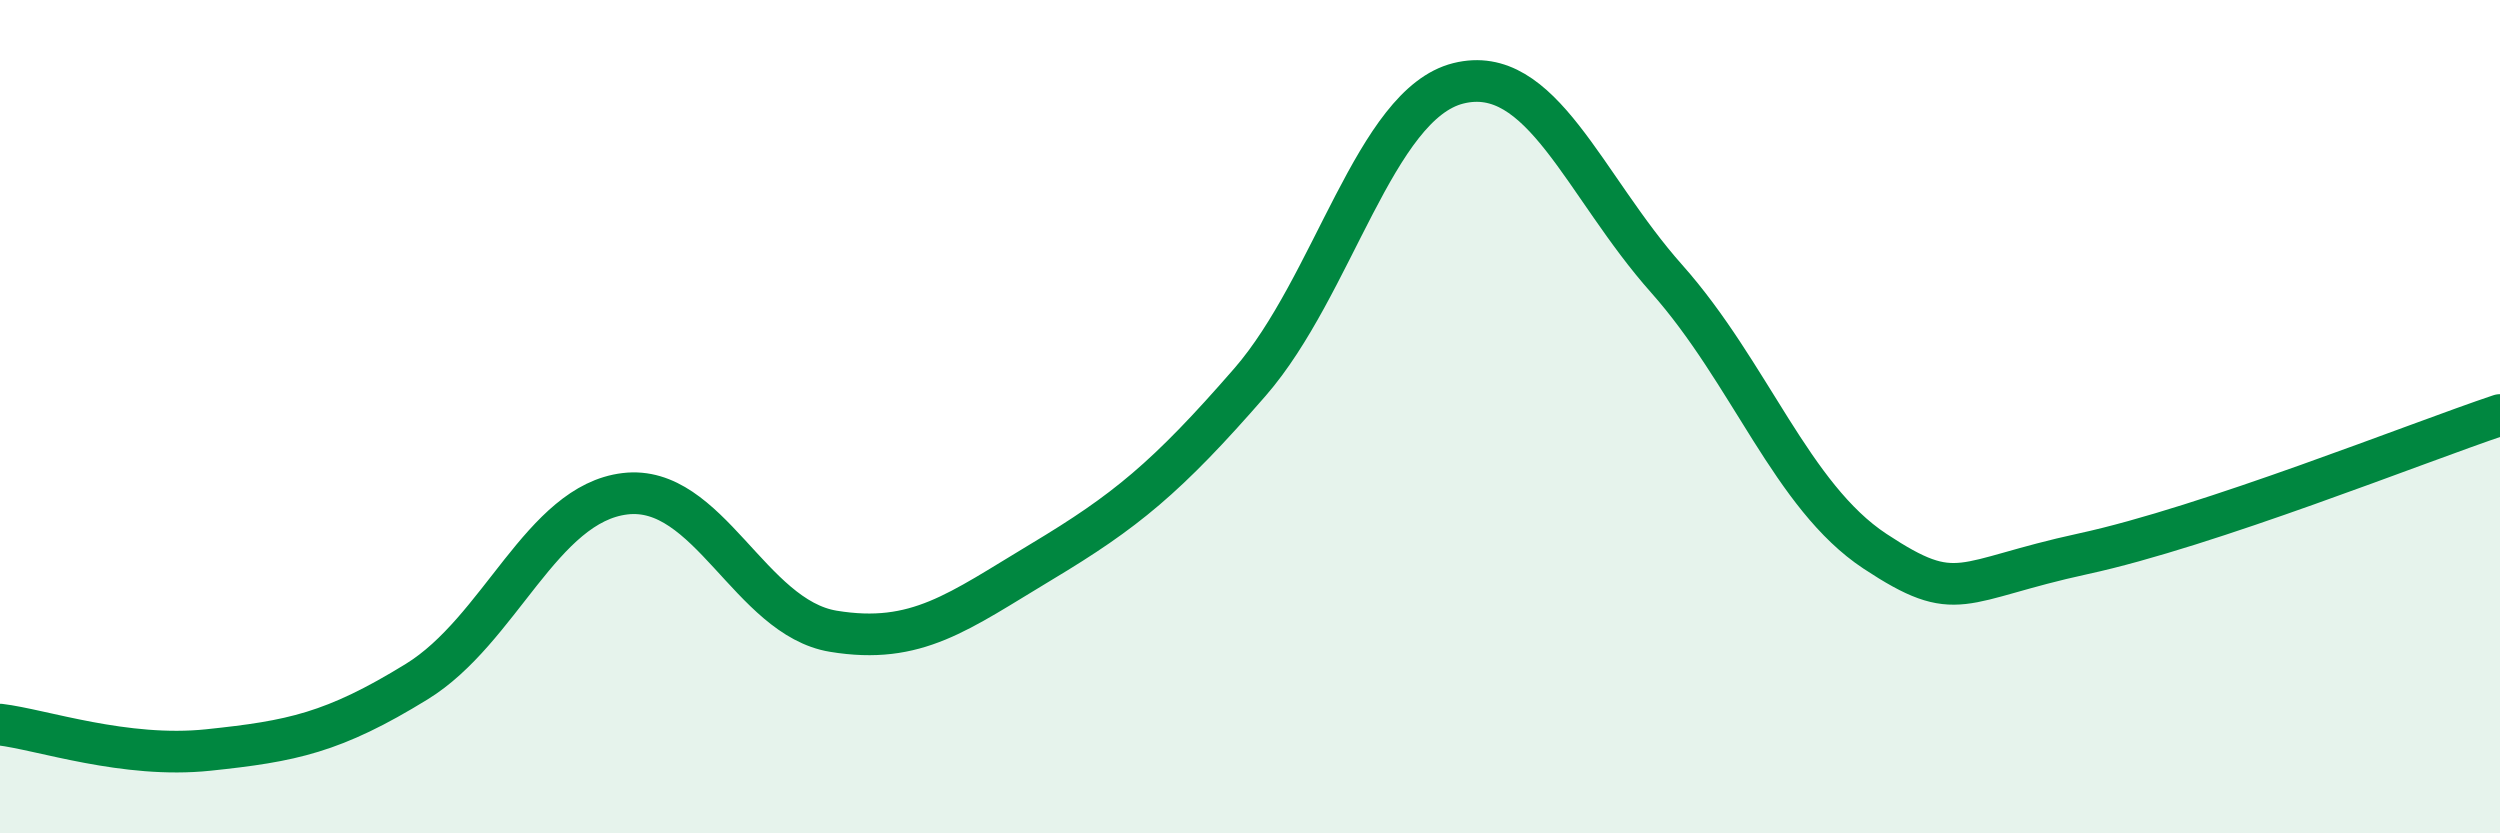
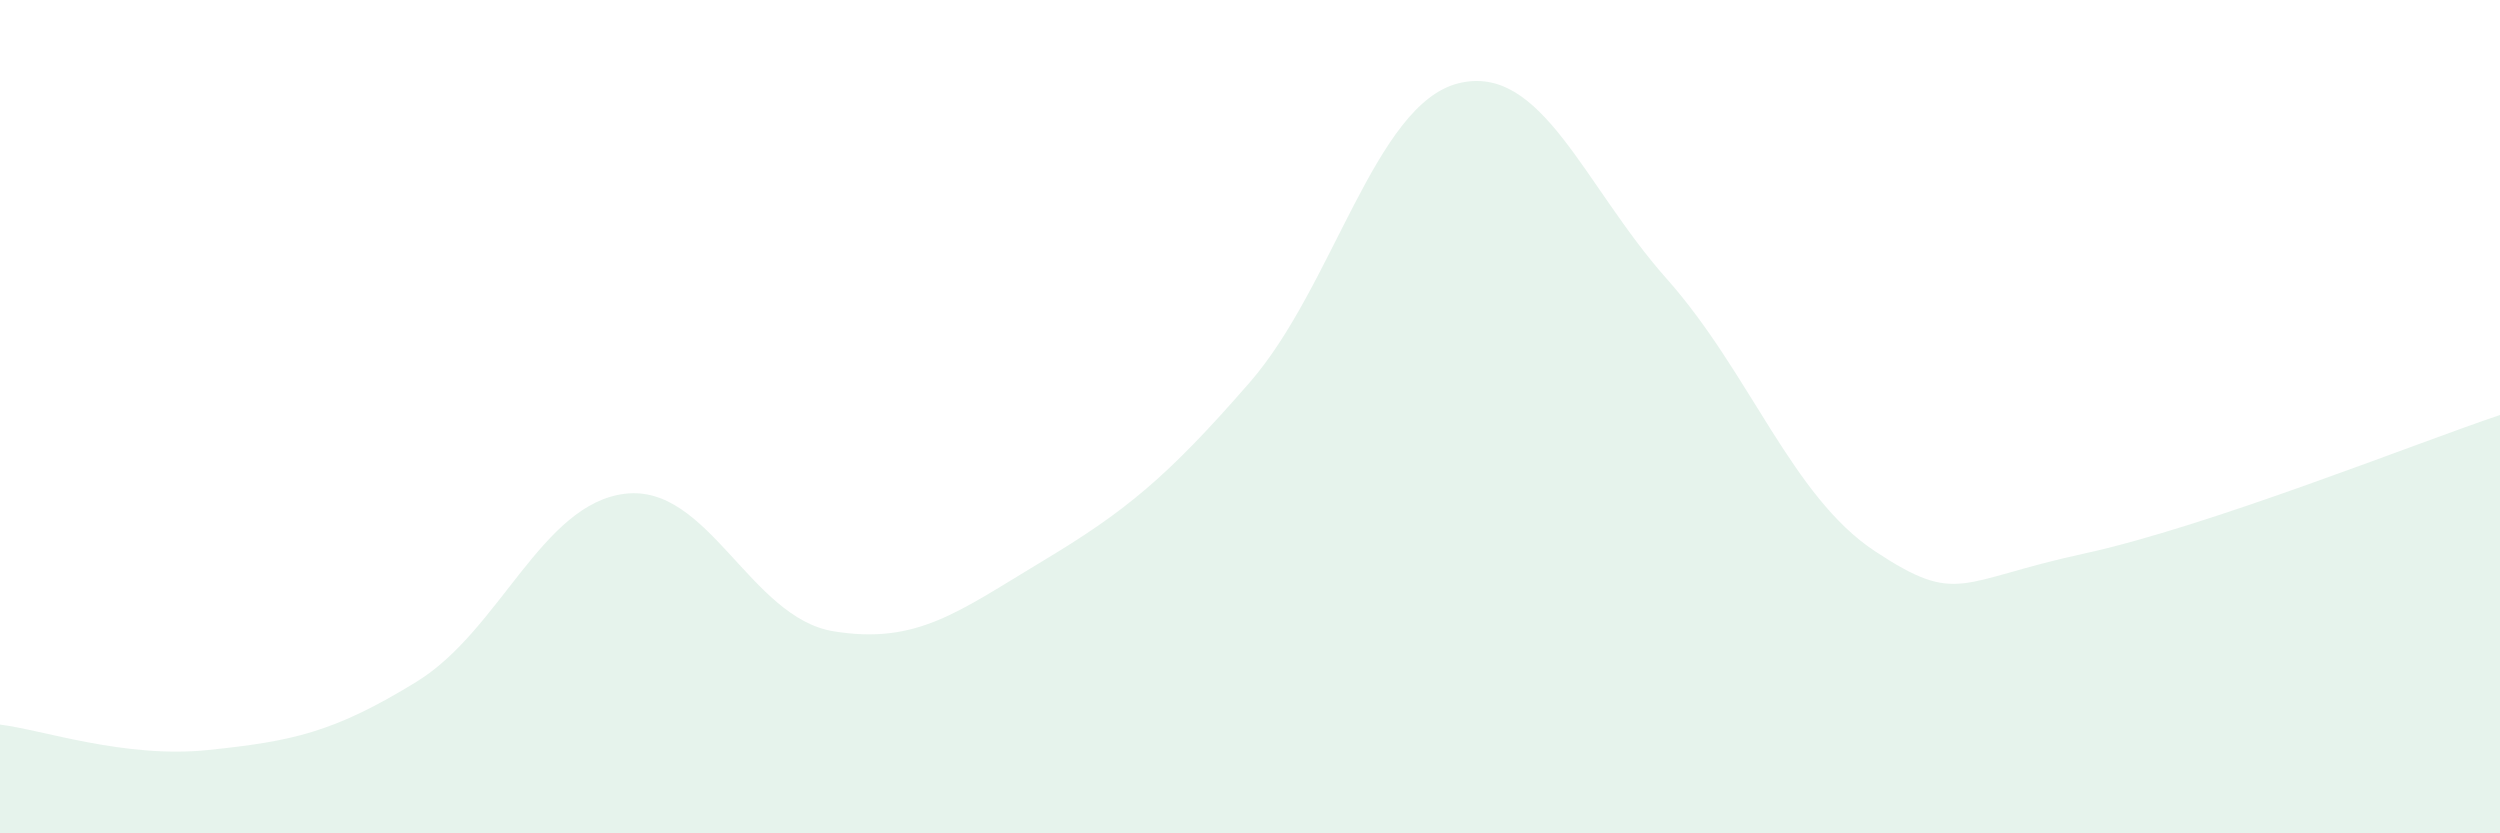
<svg xmlns="http://www.w3.org/2000/svg" width="60" height="20" viewBox="0 0 60 20">
  <path d="M 0,17.39 C 1,17.51 3,18.21 5,18 C 7,17.79 8,17.59 10,16.36 C 12,15.13 13,12.09 15,11.85 C 17,11.61 18,14.82 20,15.15 C 22,15.48 23,14.68 25,13.48 C 27,12.28 28,11.47 30,9.17 C 32,6.87 33,2.5 35,2 C 37,1.5 38,4.44 40,6.69 C 42,8.94 43,11.91 45,13.23 C 47,14.55 47,13.94 50,13.29 C 53,12.64 58,10.63 60,9.96L60 20L0 20Z" fill="#008740" opacity="0.1" stroke-linecap="round" stroke-linejoin="round" />
-   <path d="M 0,17.39 C 1,17.51 3,18.21 5,18 C 7,17.79 8,17.59 10,16.36 C 12,15.13 13,12.09 15,11.85 C 17,11.61 18,14.82 20,15.15 C 22,15.48 23,14.68 25,13.48 C 27,12.28 28,11.47 30,9.17 C 32,6.87 33,2.5 35,2 C 37,1.5 38,4.44 40,6.69 C 42,8.94 43,11.91 45,13.23 C 47,14.55 47,13.94 50,13.29 C 53,12.64 58,10.63 60,9.96" stroke="#008740" stroke-width="1" fill="none" stroke-linecap="round" stroke-linejoin="round" />
</svg>